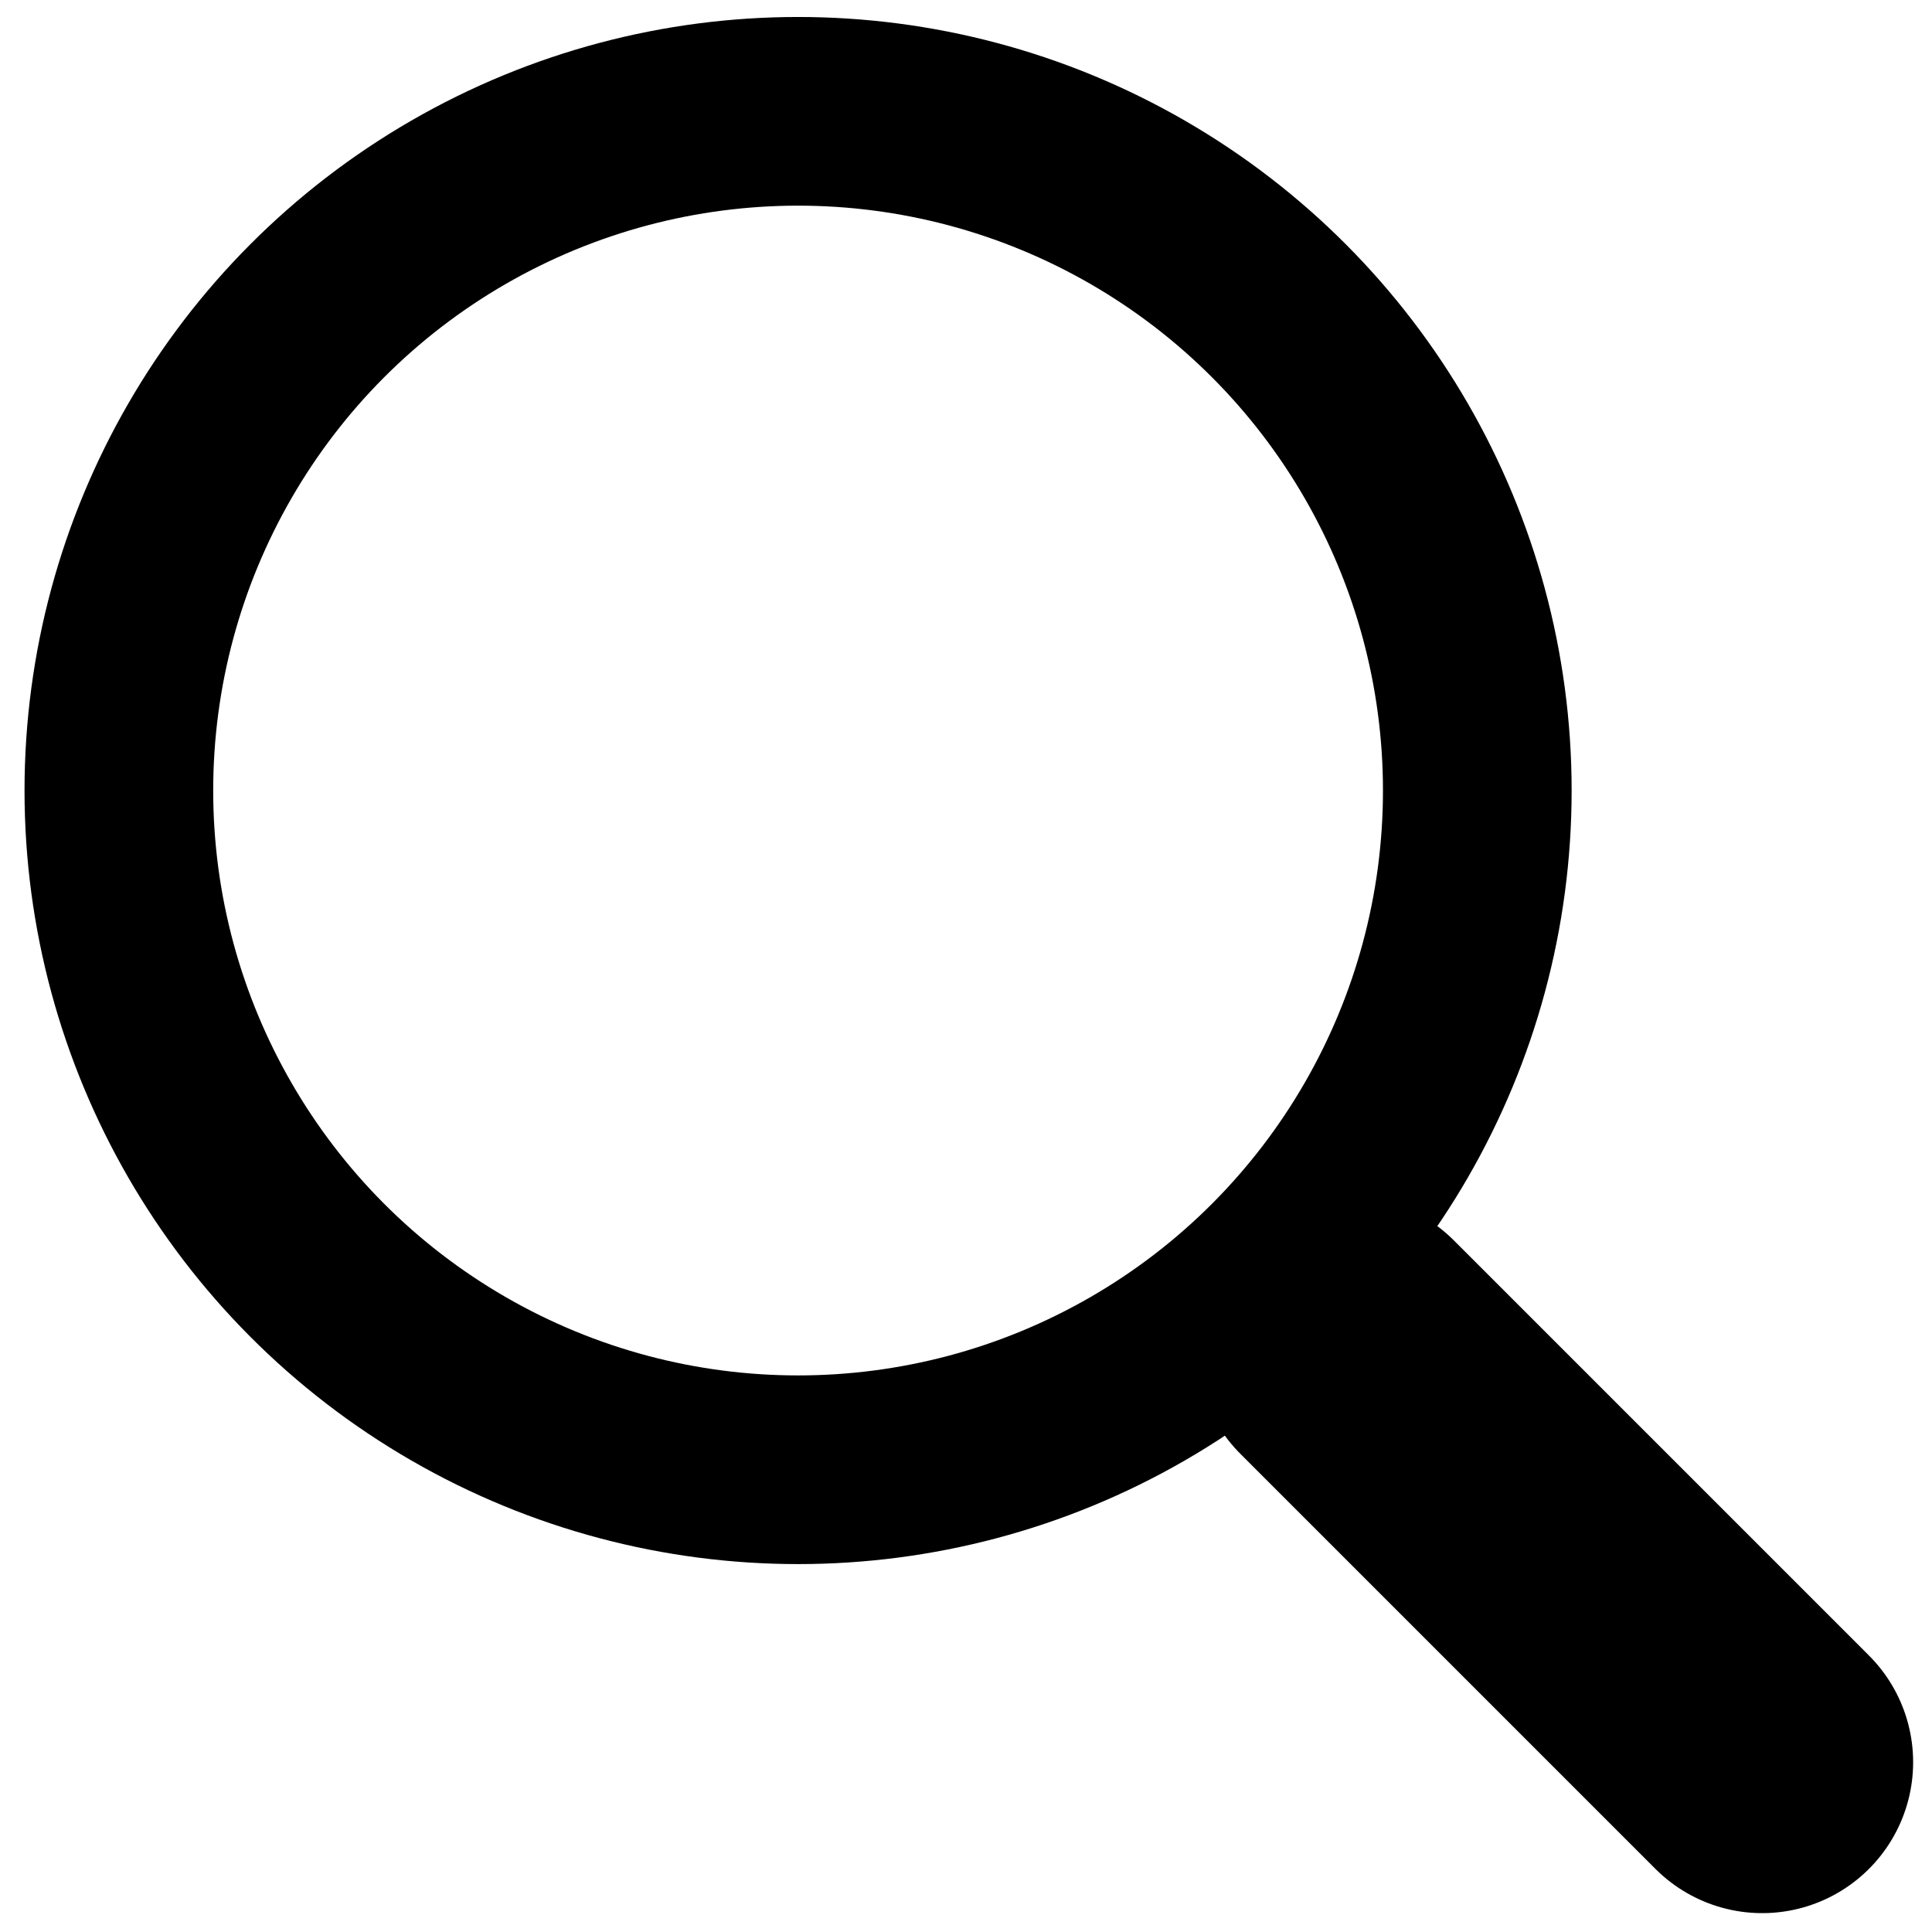
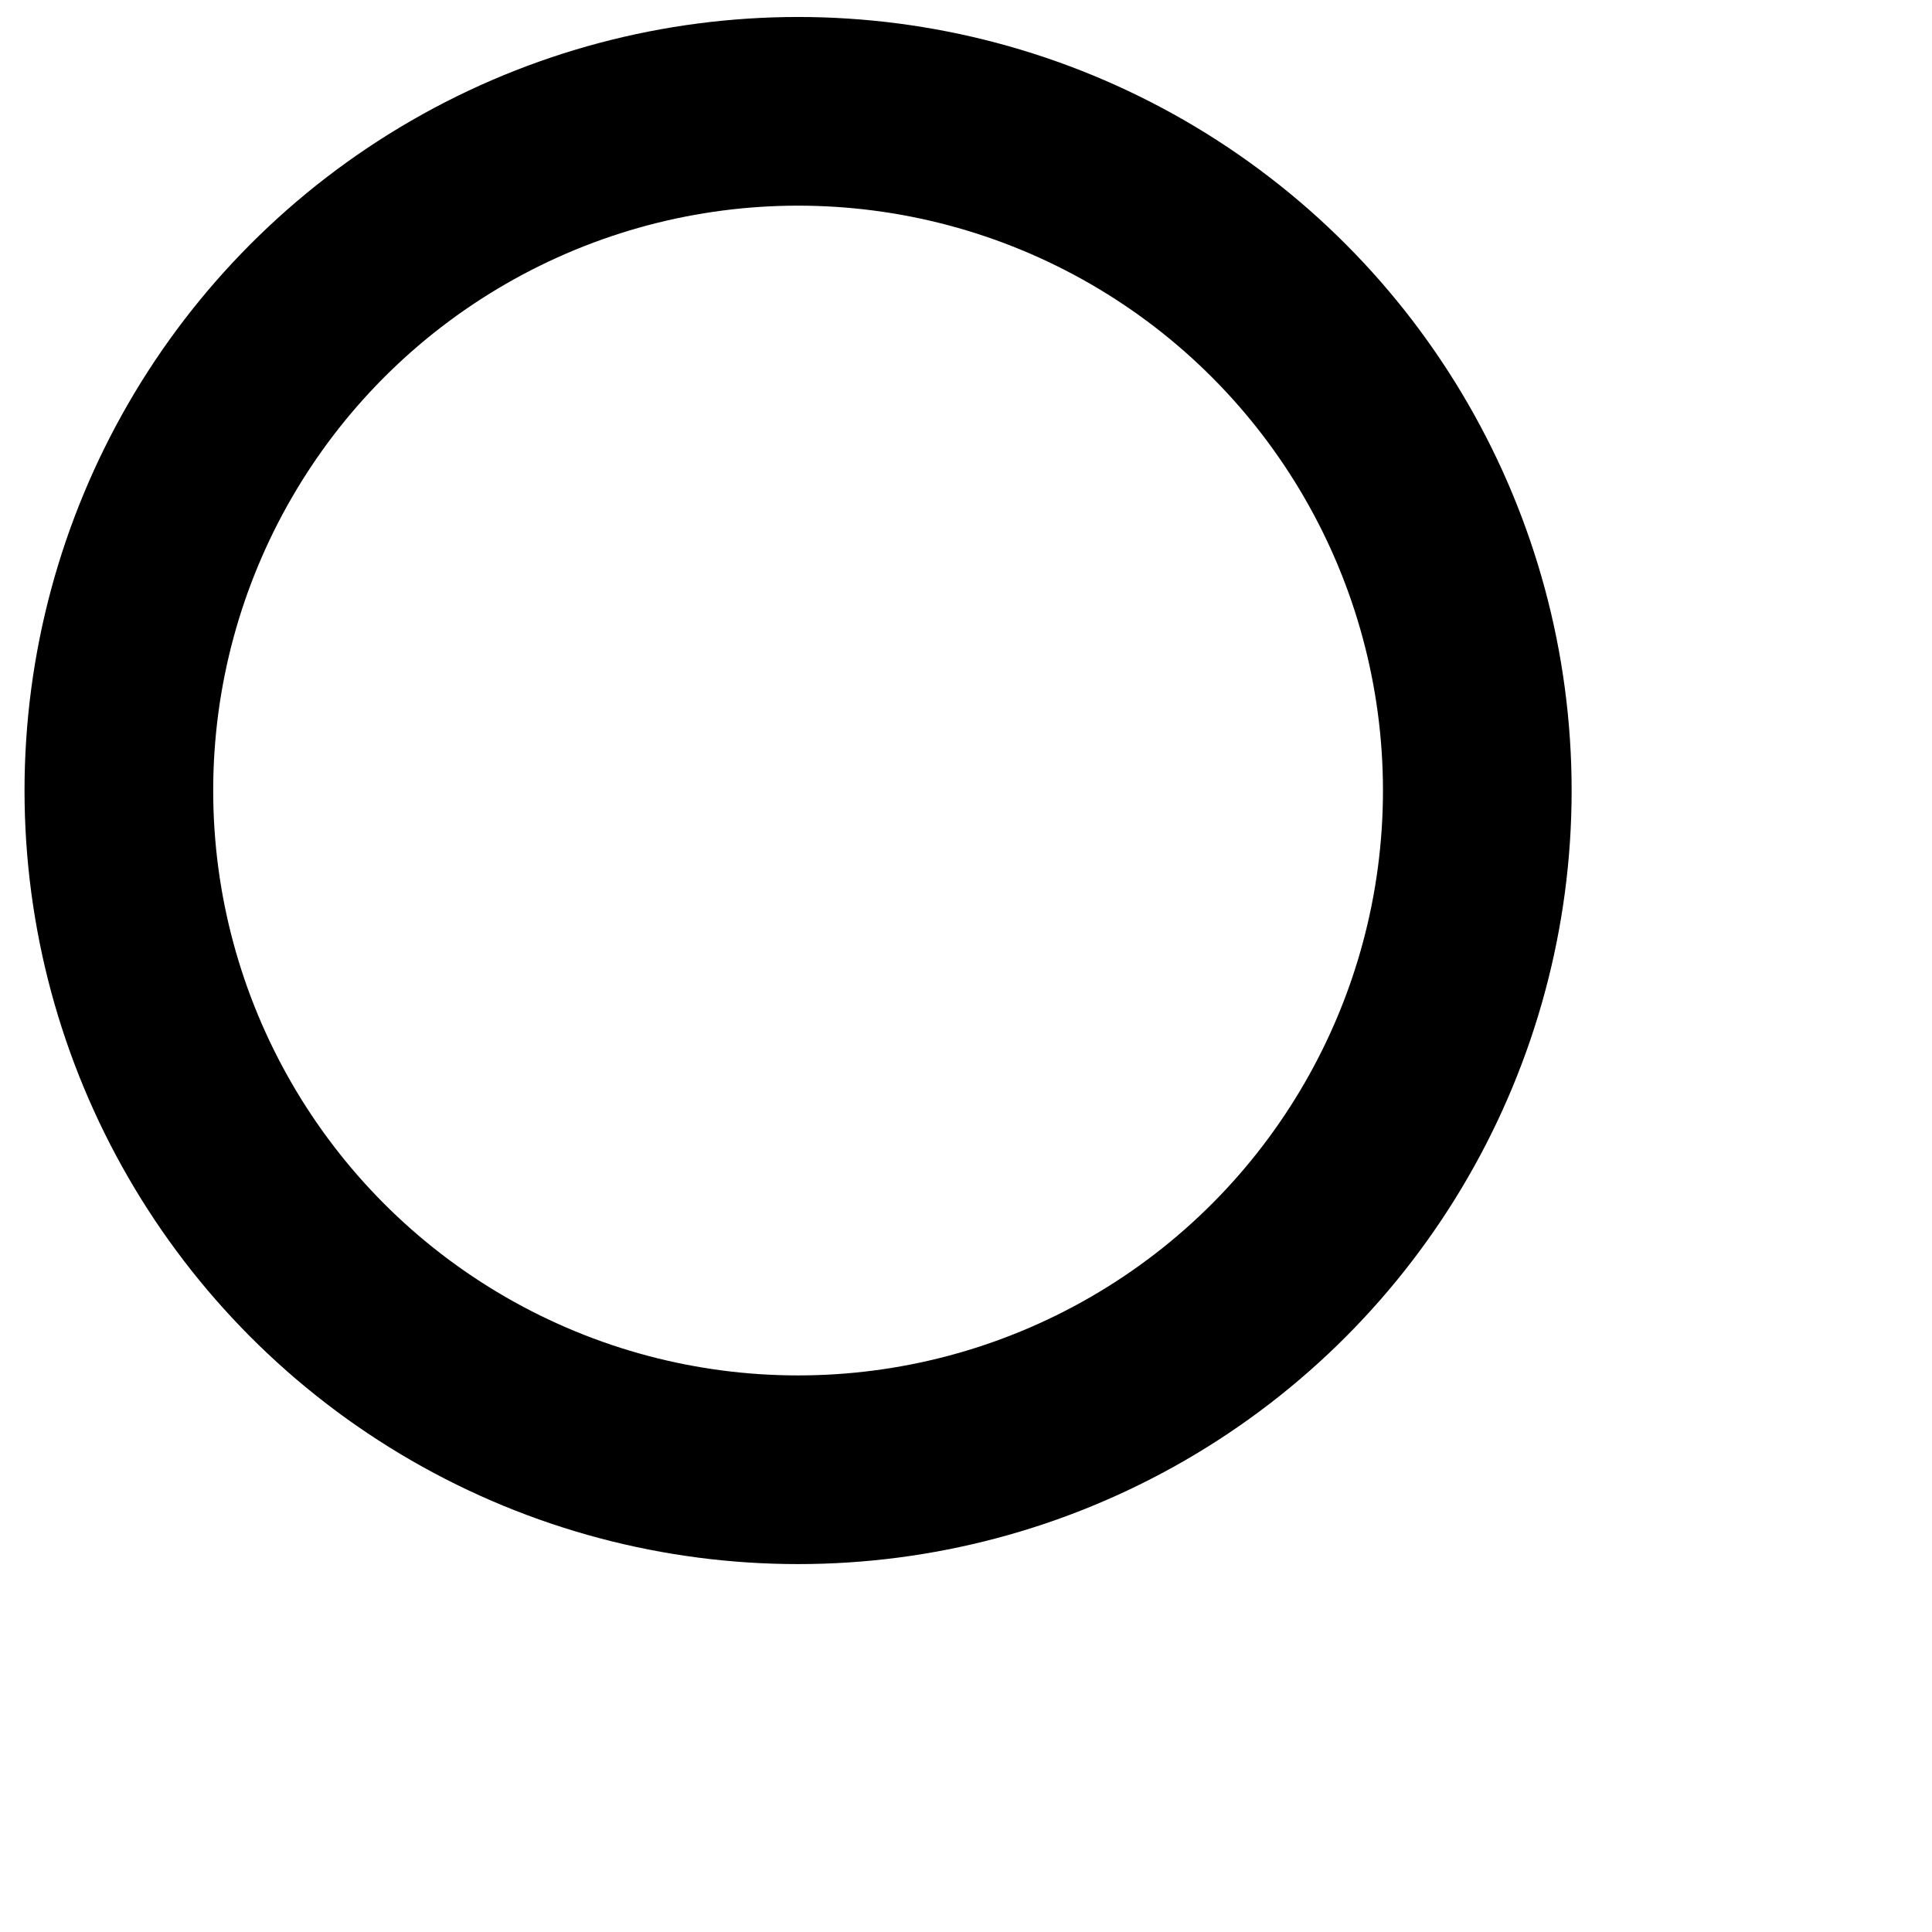
<svg xmlns="http://www.w3.org/2000/svg" id="a" width="512" height="512" viewBox="0 0 512 512">
  <circle cx="211.5" cy="209.5" r="180" style="fill:none; stroke:#000; stroke-miterlimit:10; stroke-width:50px;" />
-   <line x1="357" y1="357" x2="467" y2="467" style="fill:none; stroke:#000; stroke-linecap:round; stroke-miterlimit:10; stroke-width:80px;" />
</svg>